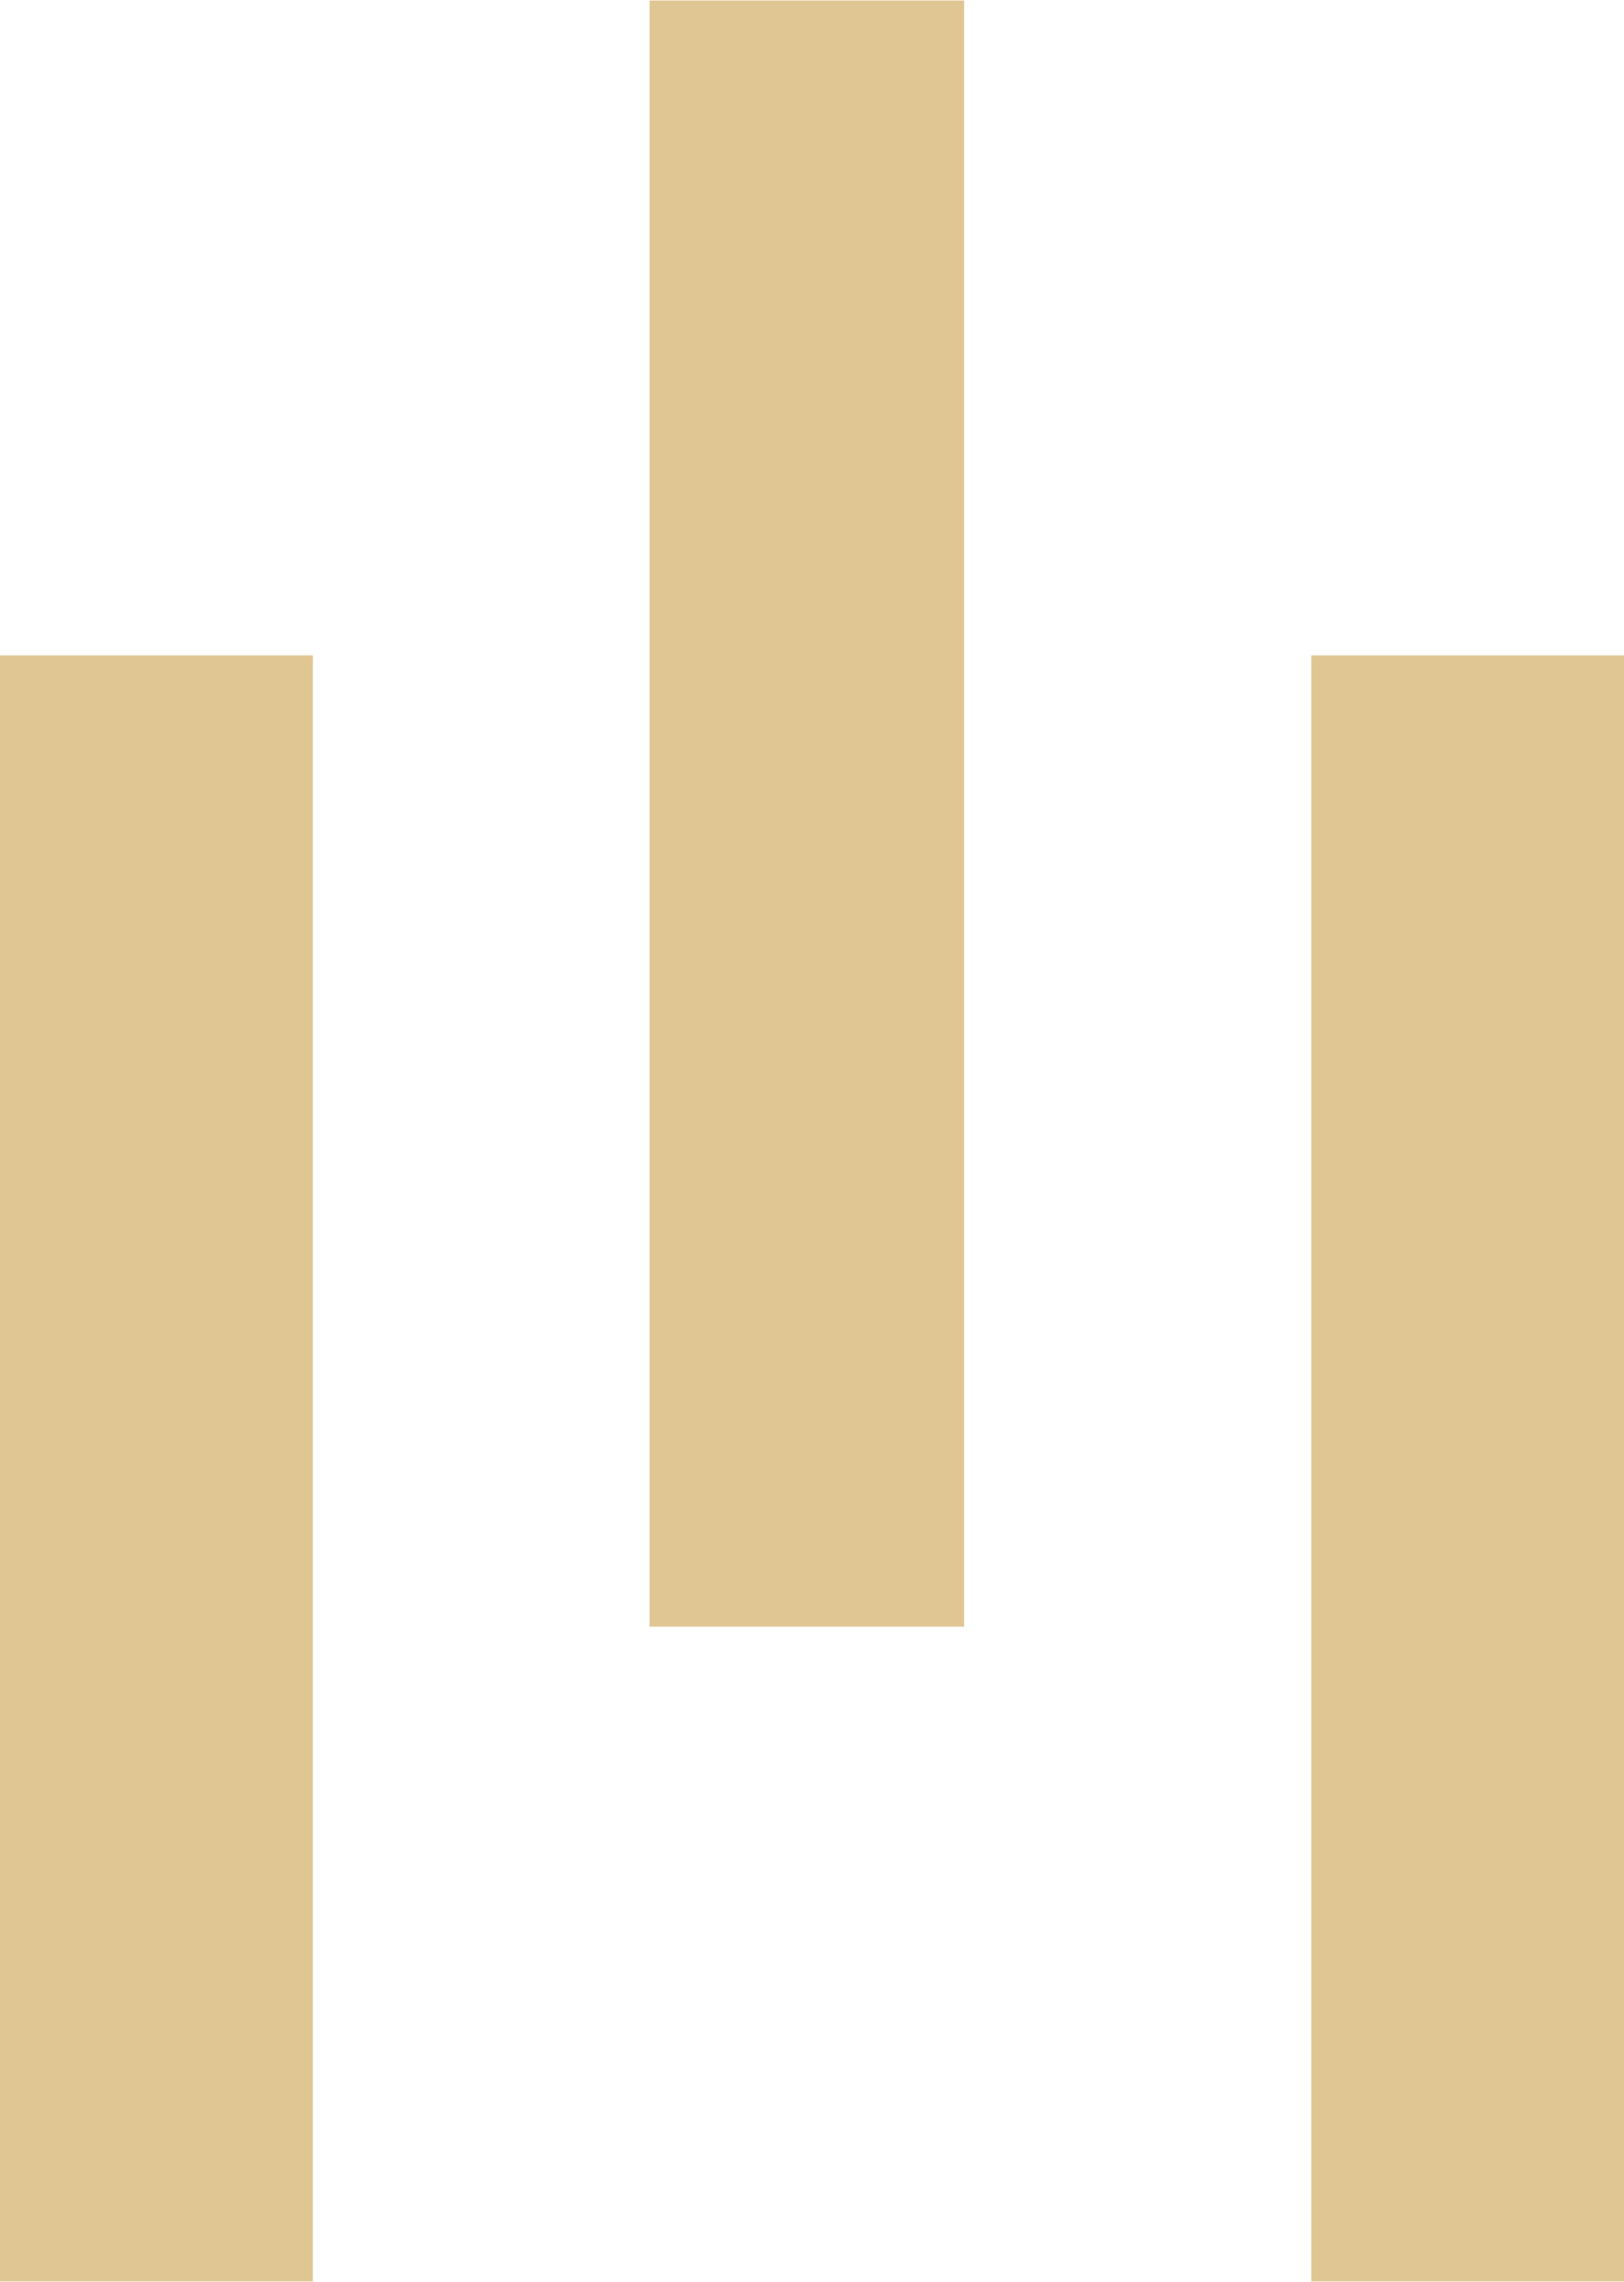
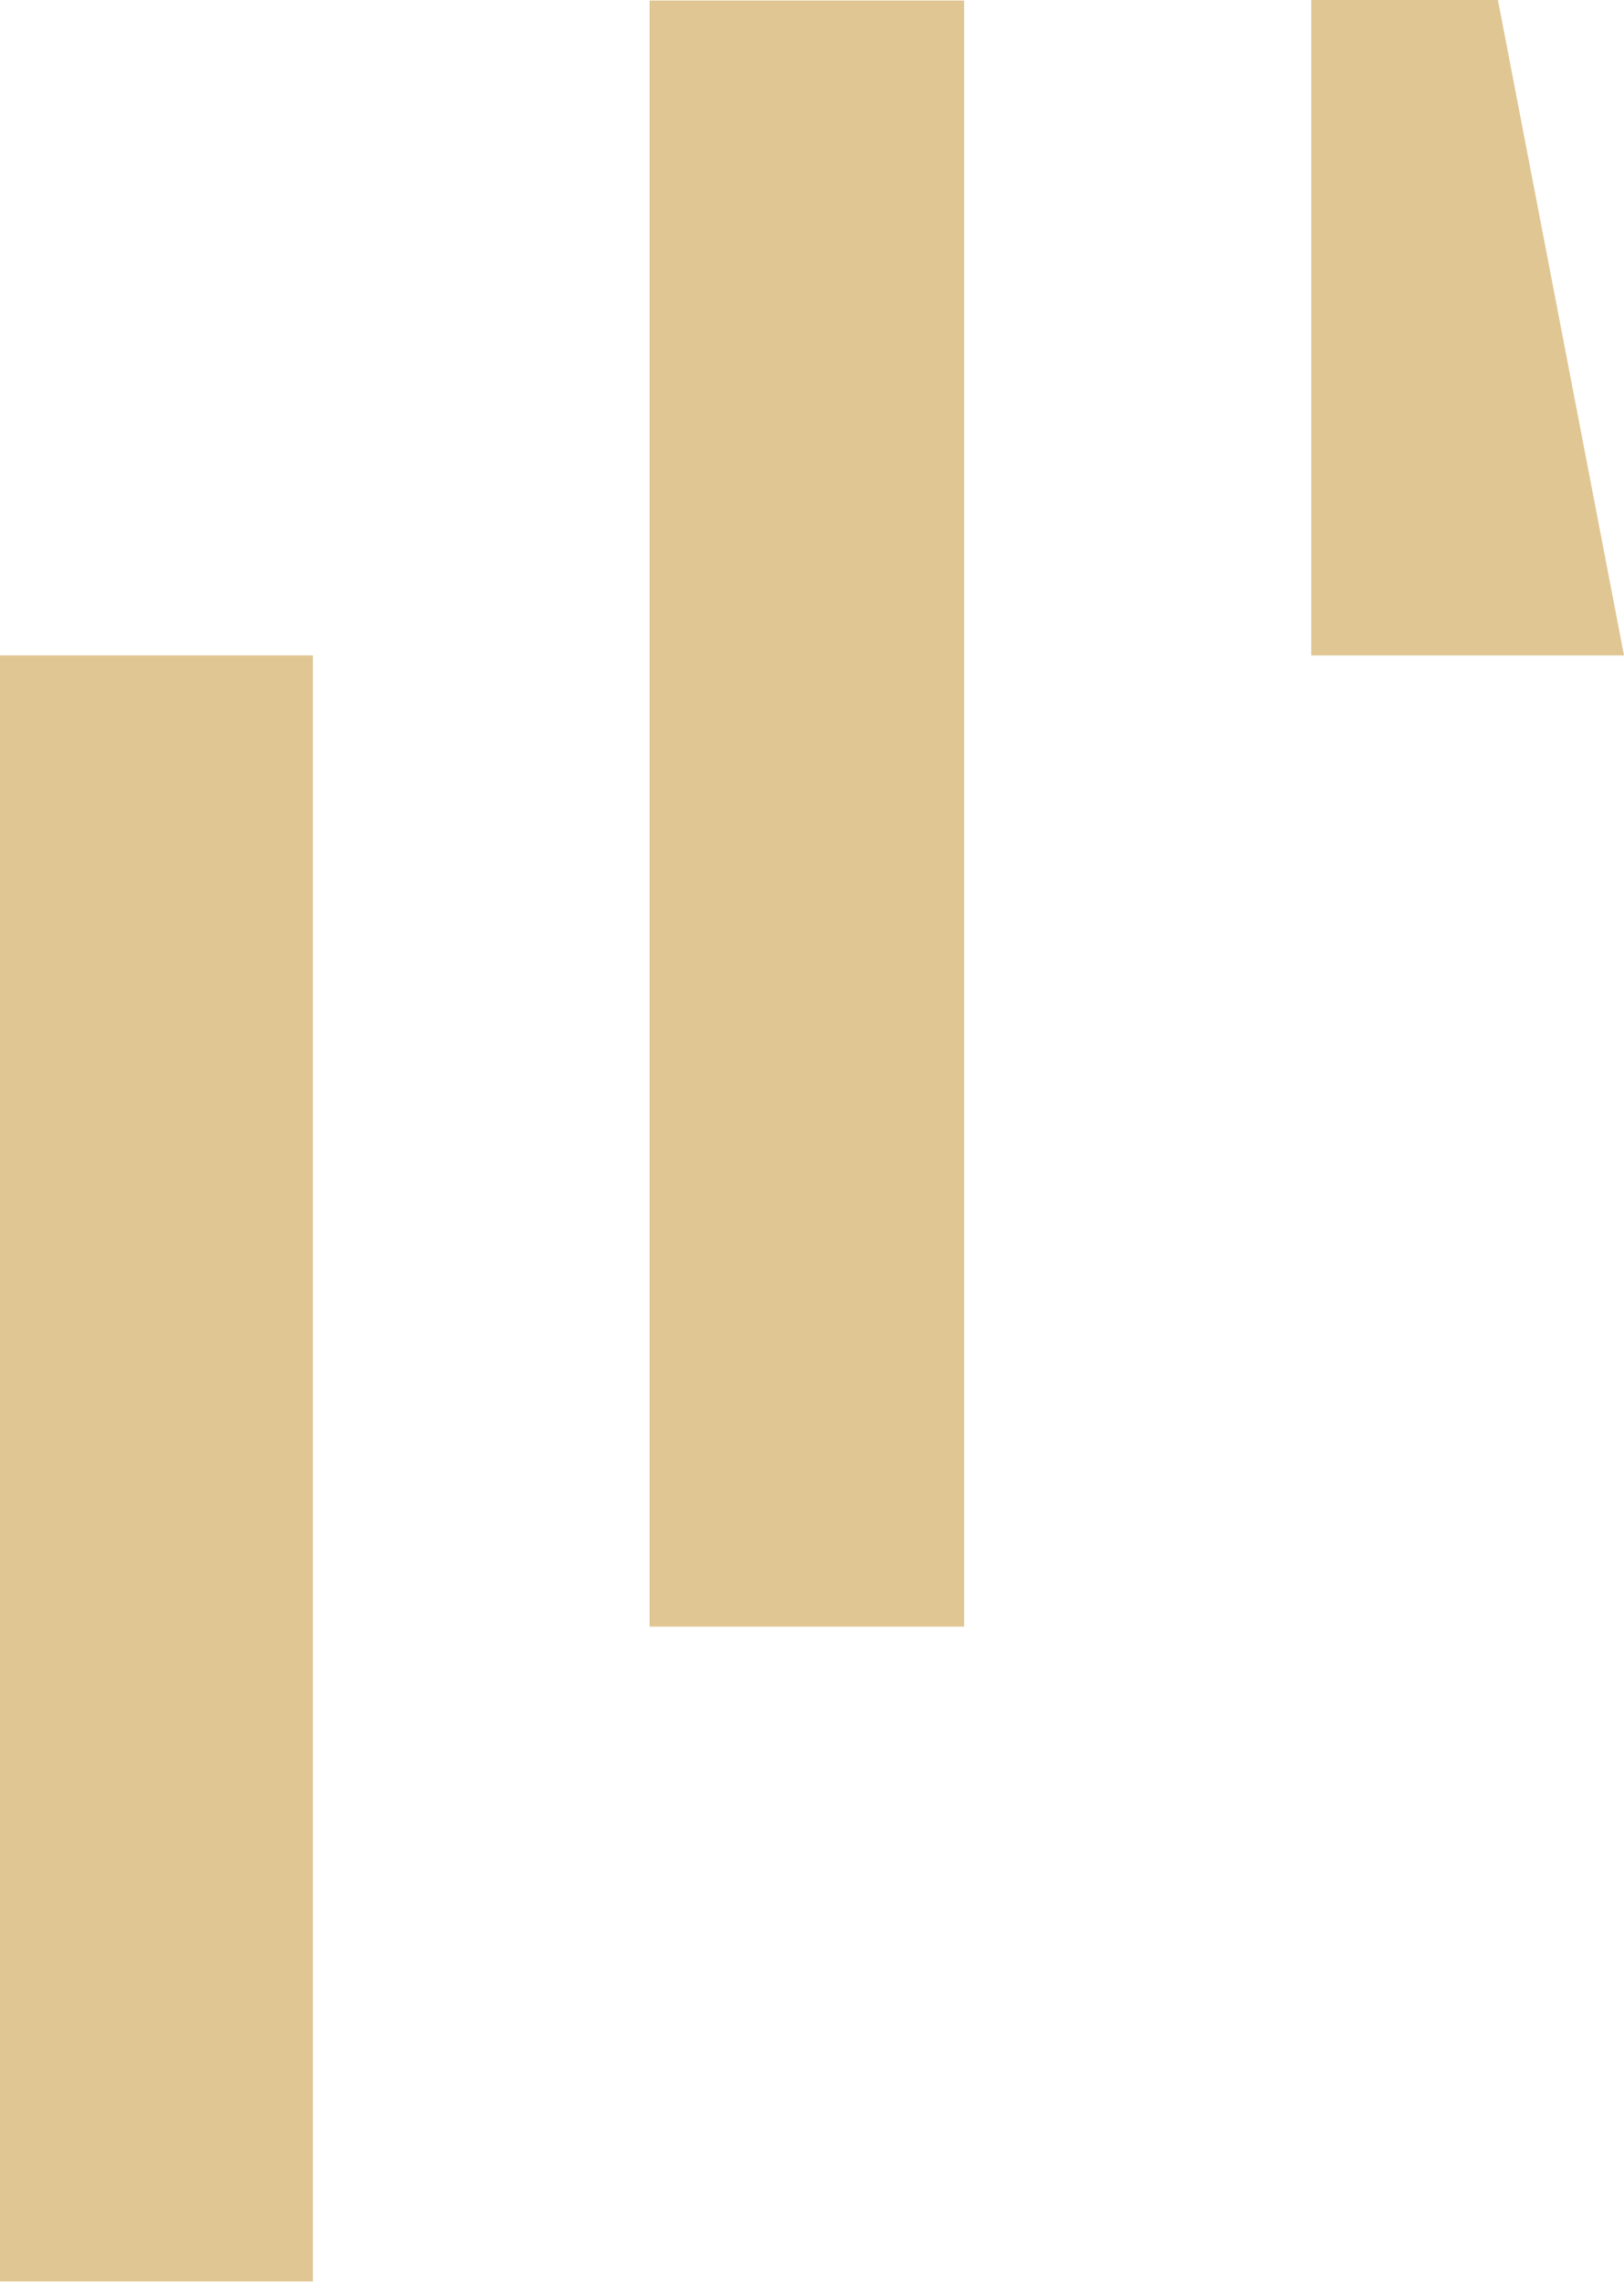
<svg xmlns="http://www.w3.org/2000/svg" version="1.2" viewBox="0 0 1552 2180" width="1552" height="2180">
  <title>PRYM</title>
  <style>
		.s0 { fill: #e0c693 } 
	</style>
-   <path id="Layer" class="s0" d="m299 626.2v1553.5h-299v-1553.5zm622.4-625.7v1553.6h-300.6v-1553.6zm630.6 625.7v1553.5h-298.9v-1553.5z" />
+   <path id="Layer" class="s0" d="m299 626.2v1553.5h-299v-1553.5zm622.4-625.7v1553.6h-300.6v-1553.6zm630.6 625.7h-298.9v-1553.5z" />
</svg>